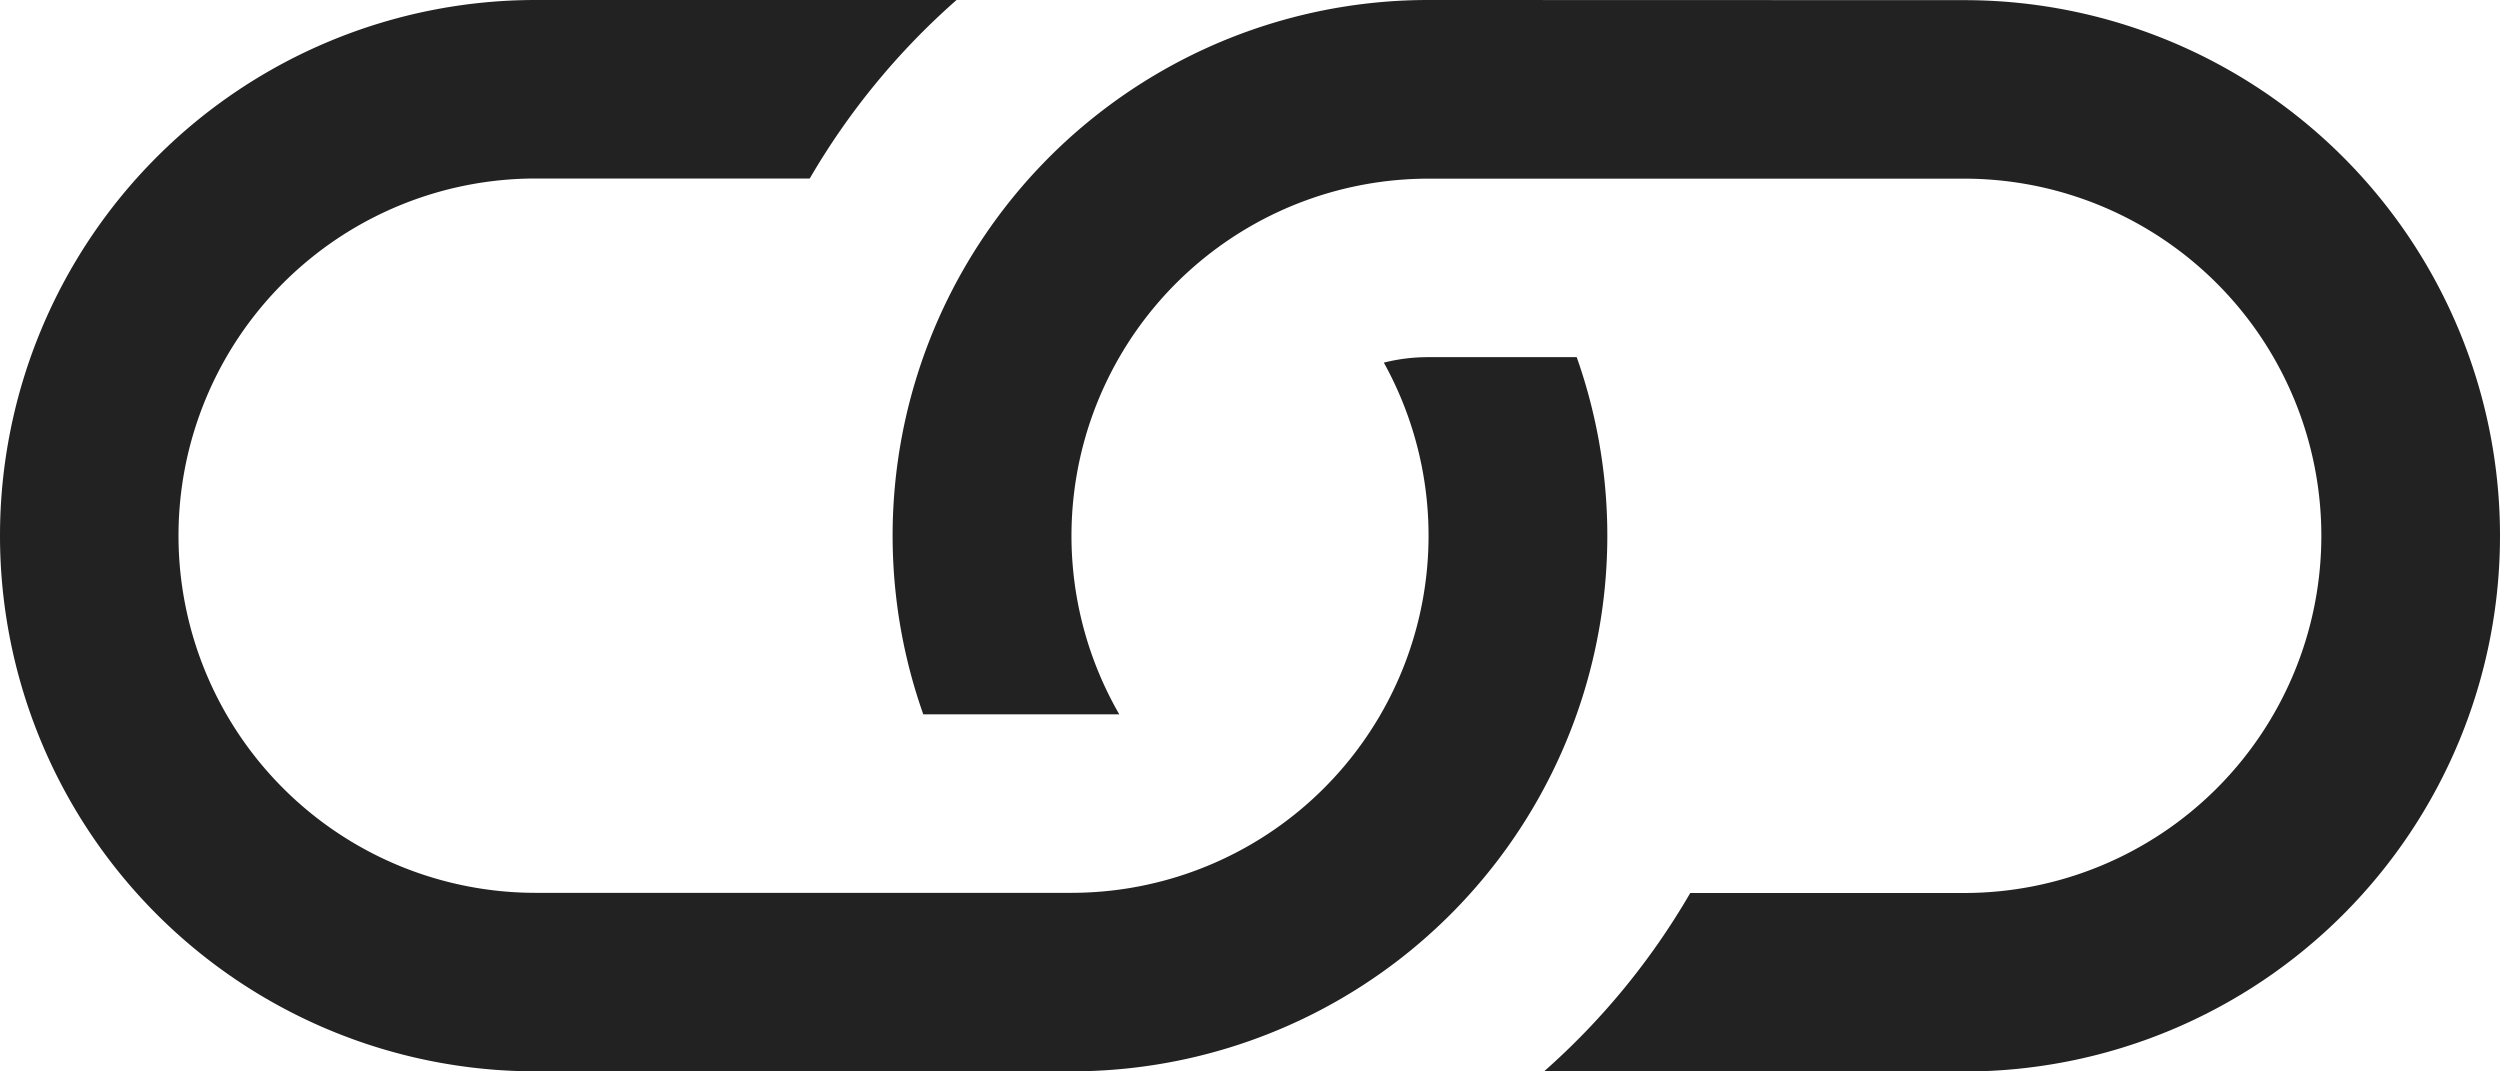
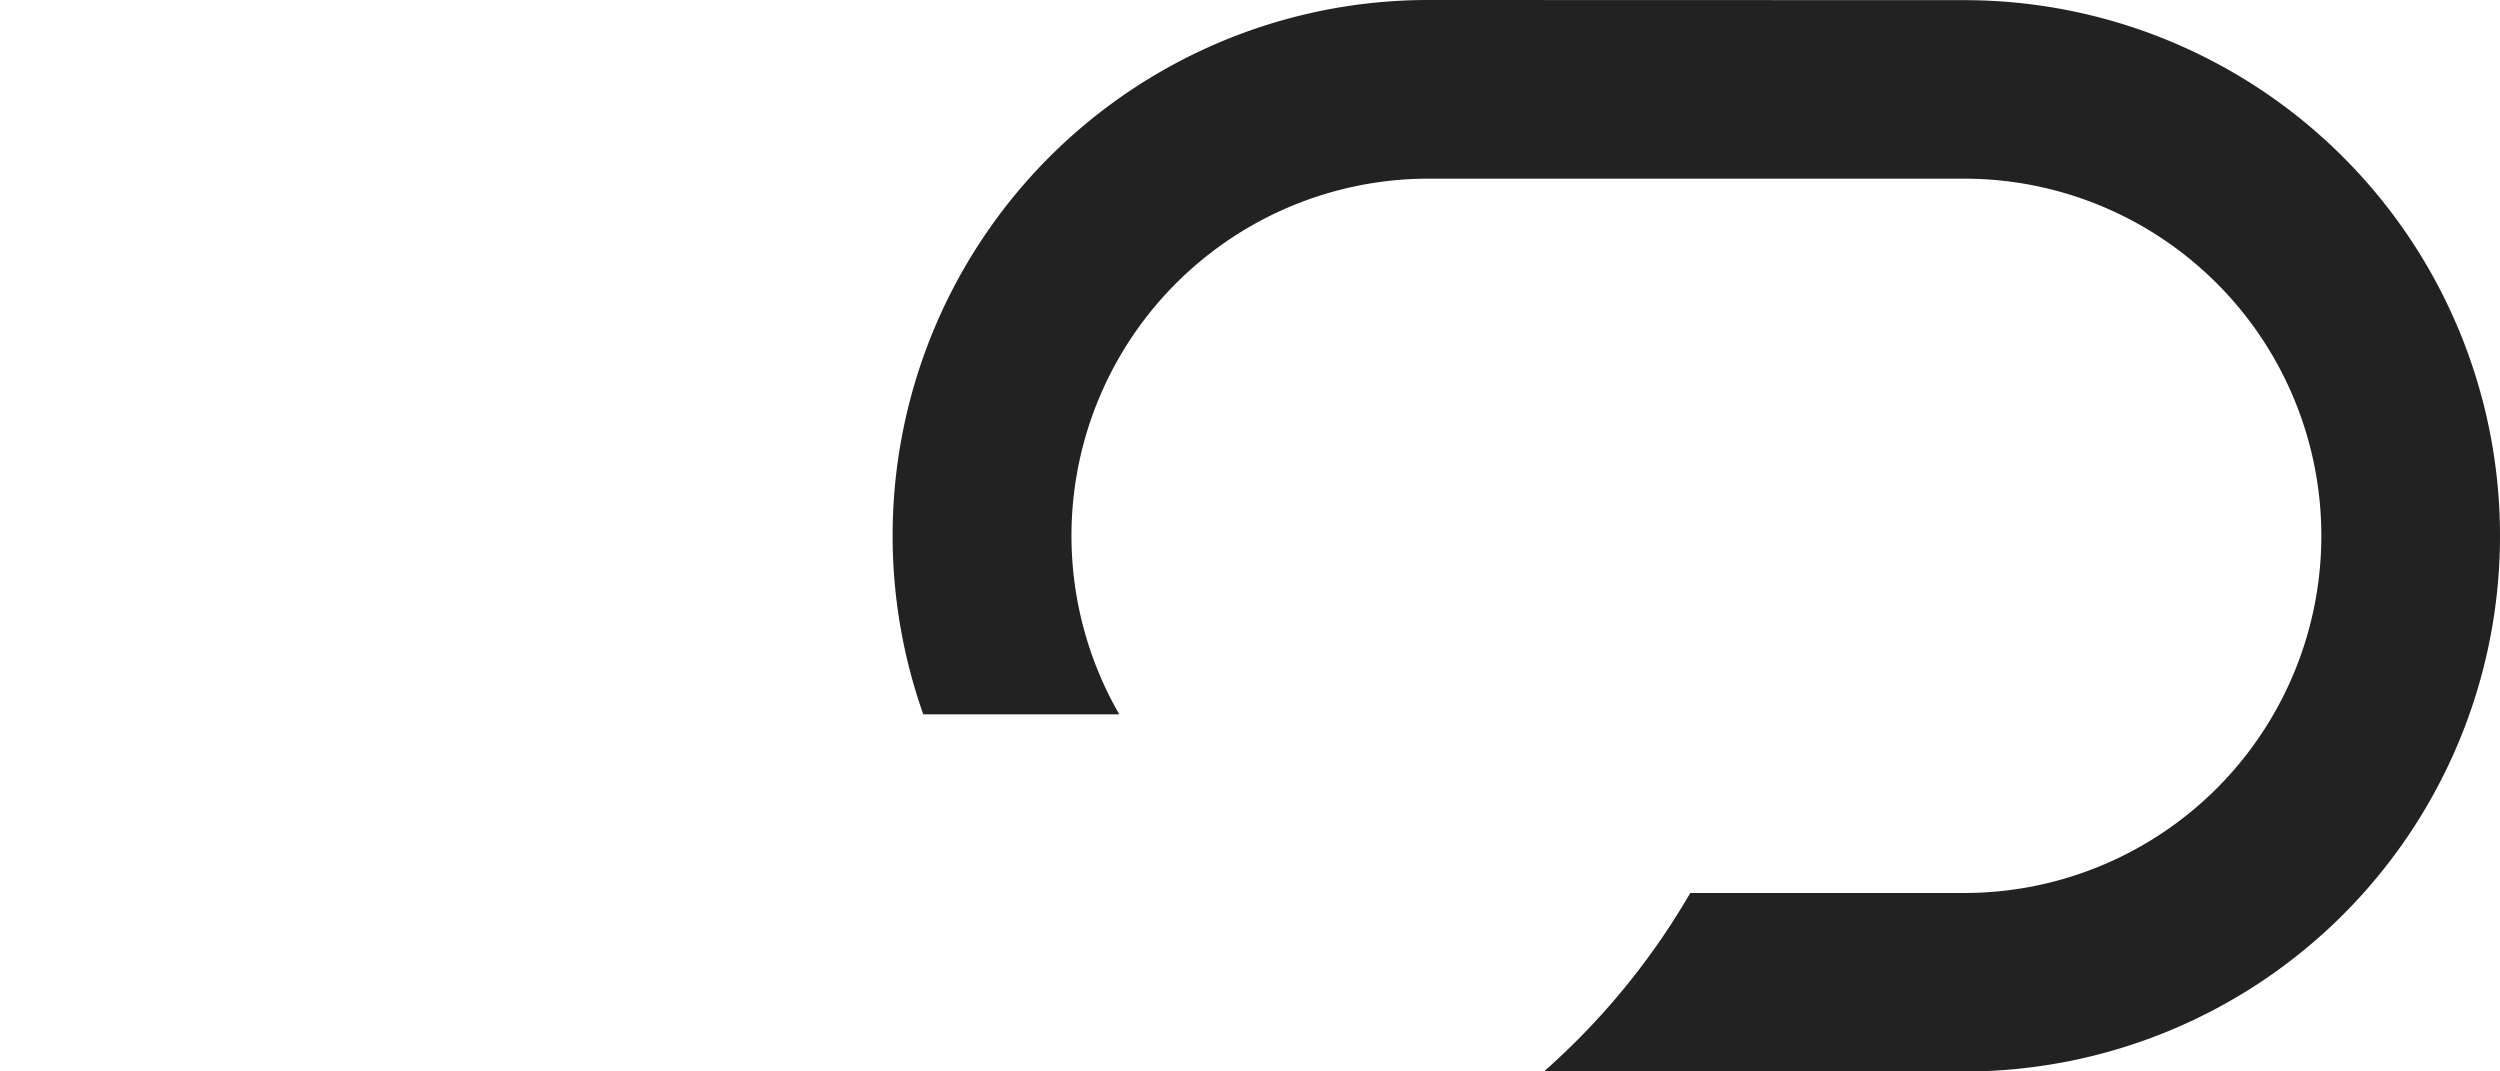
<svg xmlns="http://www.w3.org/2000/svg" width="16.008" height="6.86" viewBox="0 0 16.008 6.86">
-   <path data-name="Path 855" d="M6.125 0H3.43a3.43 3.43 0 100 6.86h3.43a3.43 3.43 0 003.236-4.573h-.949a1.152 1.152 0 00-.286.035 2.287 2.287 0 01-2 3.395H3.43a2.287 2.287 0 110-4.574h1.755A4.6 4.6 0 016.125 0z" fill="#222" />
  <path data-name="Path 856" d="M9.148 0a3.43 3.43 0 00-3.236 4.574h1.255a2.287 2.287 0 011.98-3.43h3.43a2.287 2.287 0 110 4.574h-1.754a4.6 4.6 0 01-.937 1.143h2.692a3.43 3.43 0 000-6.86z" fill="#222" />
</svg>